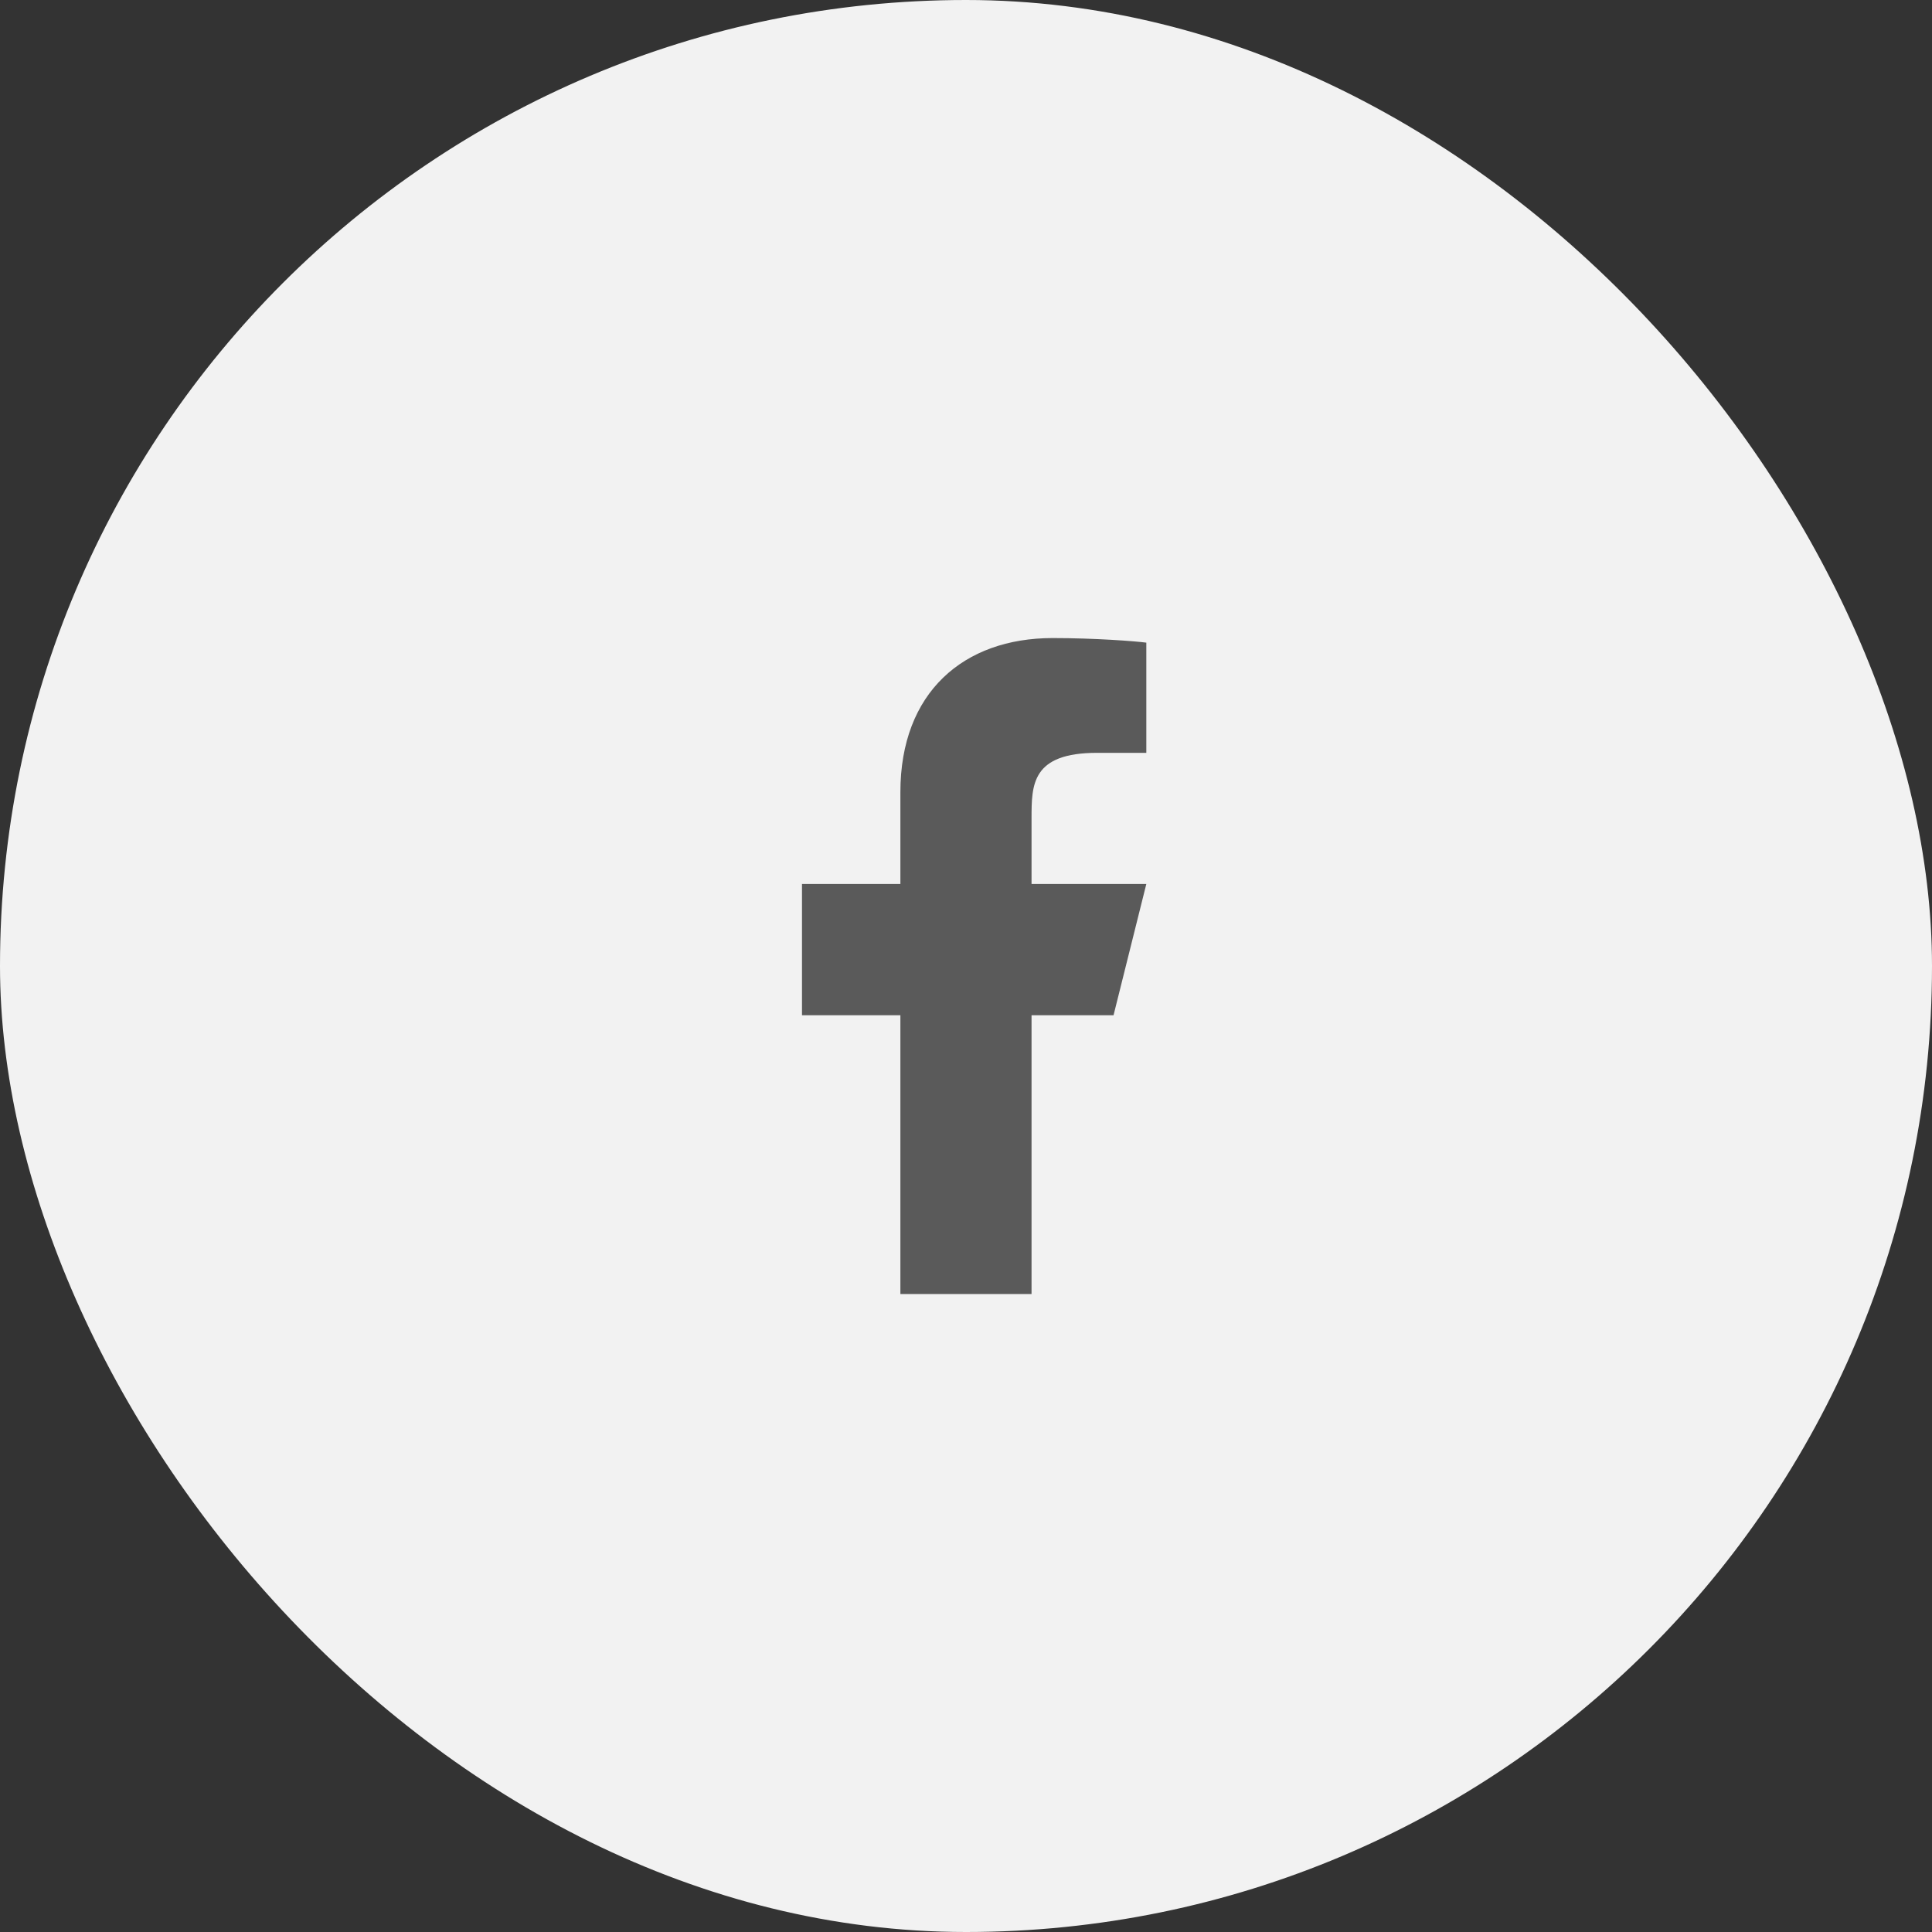
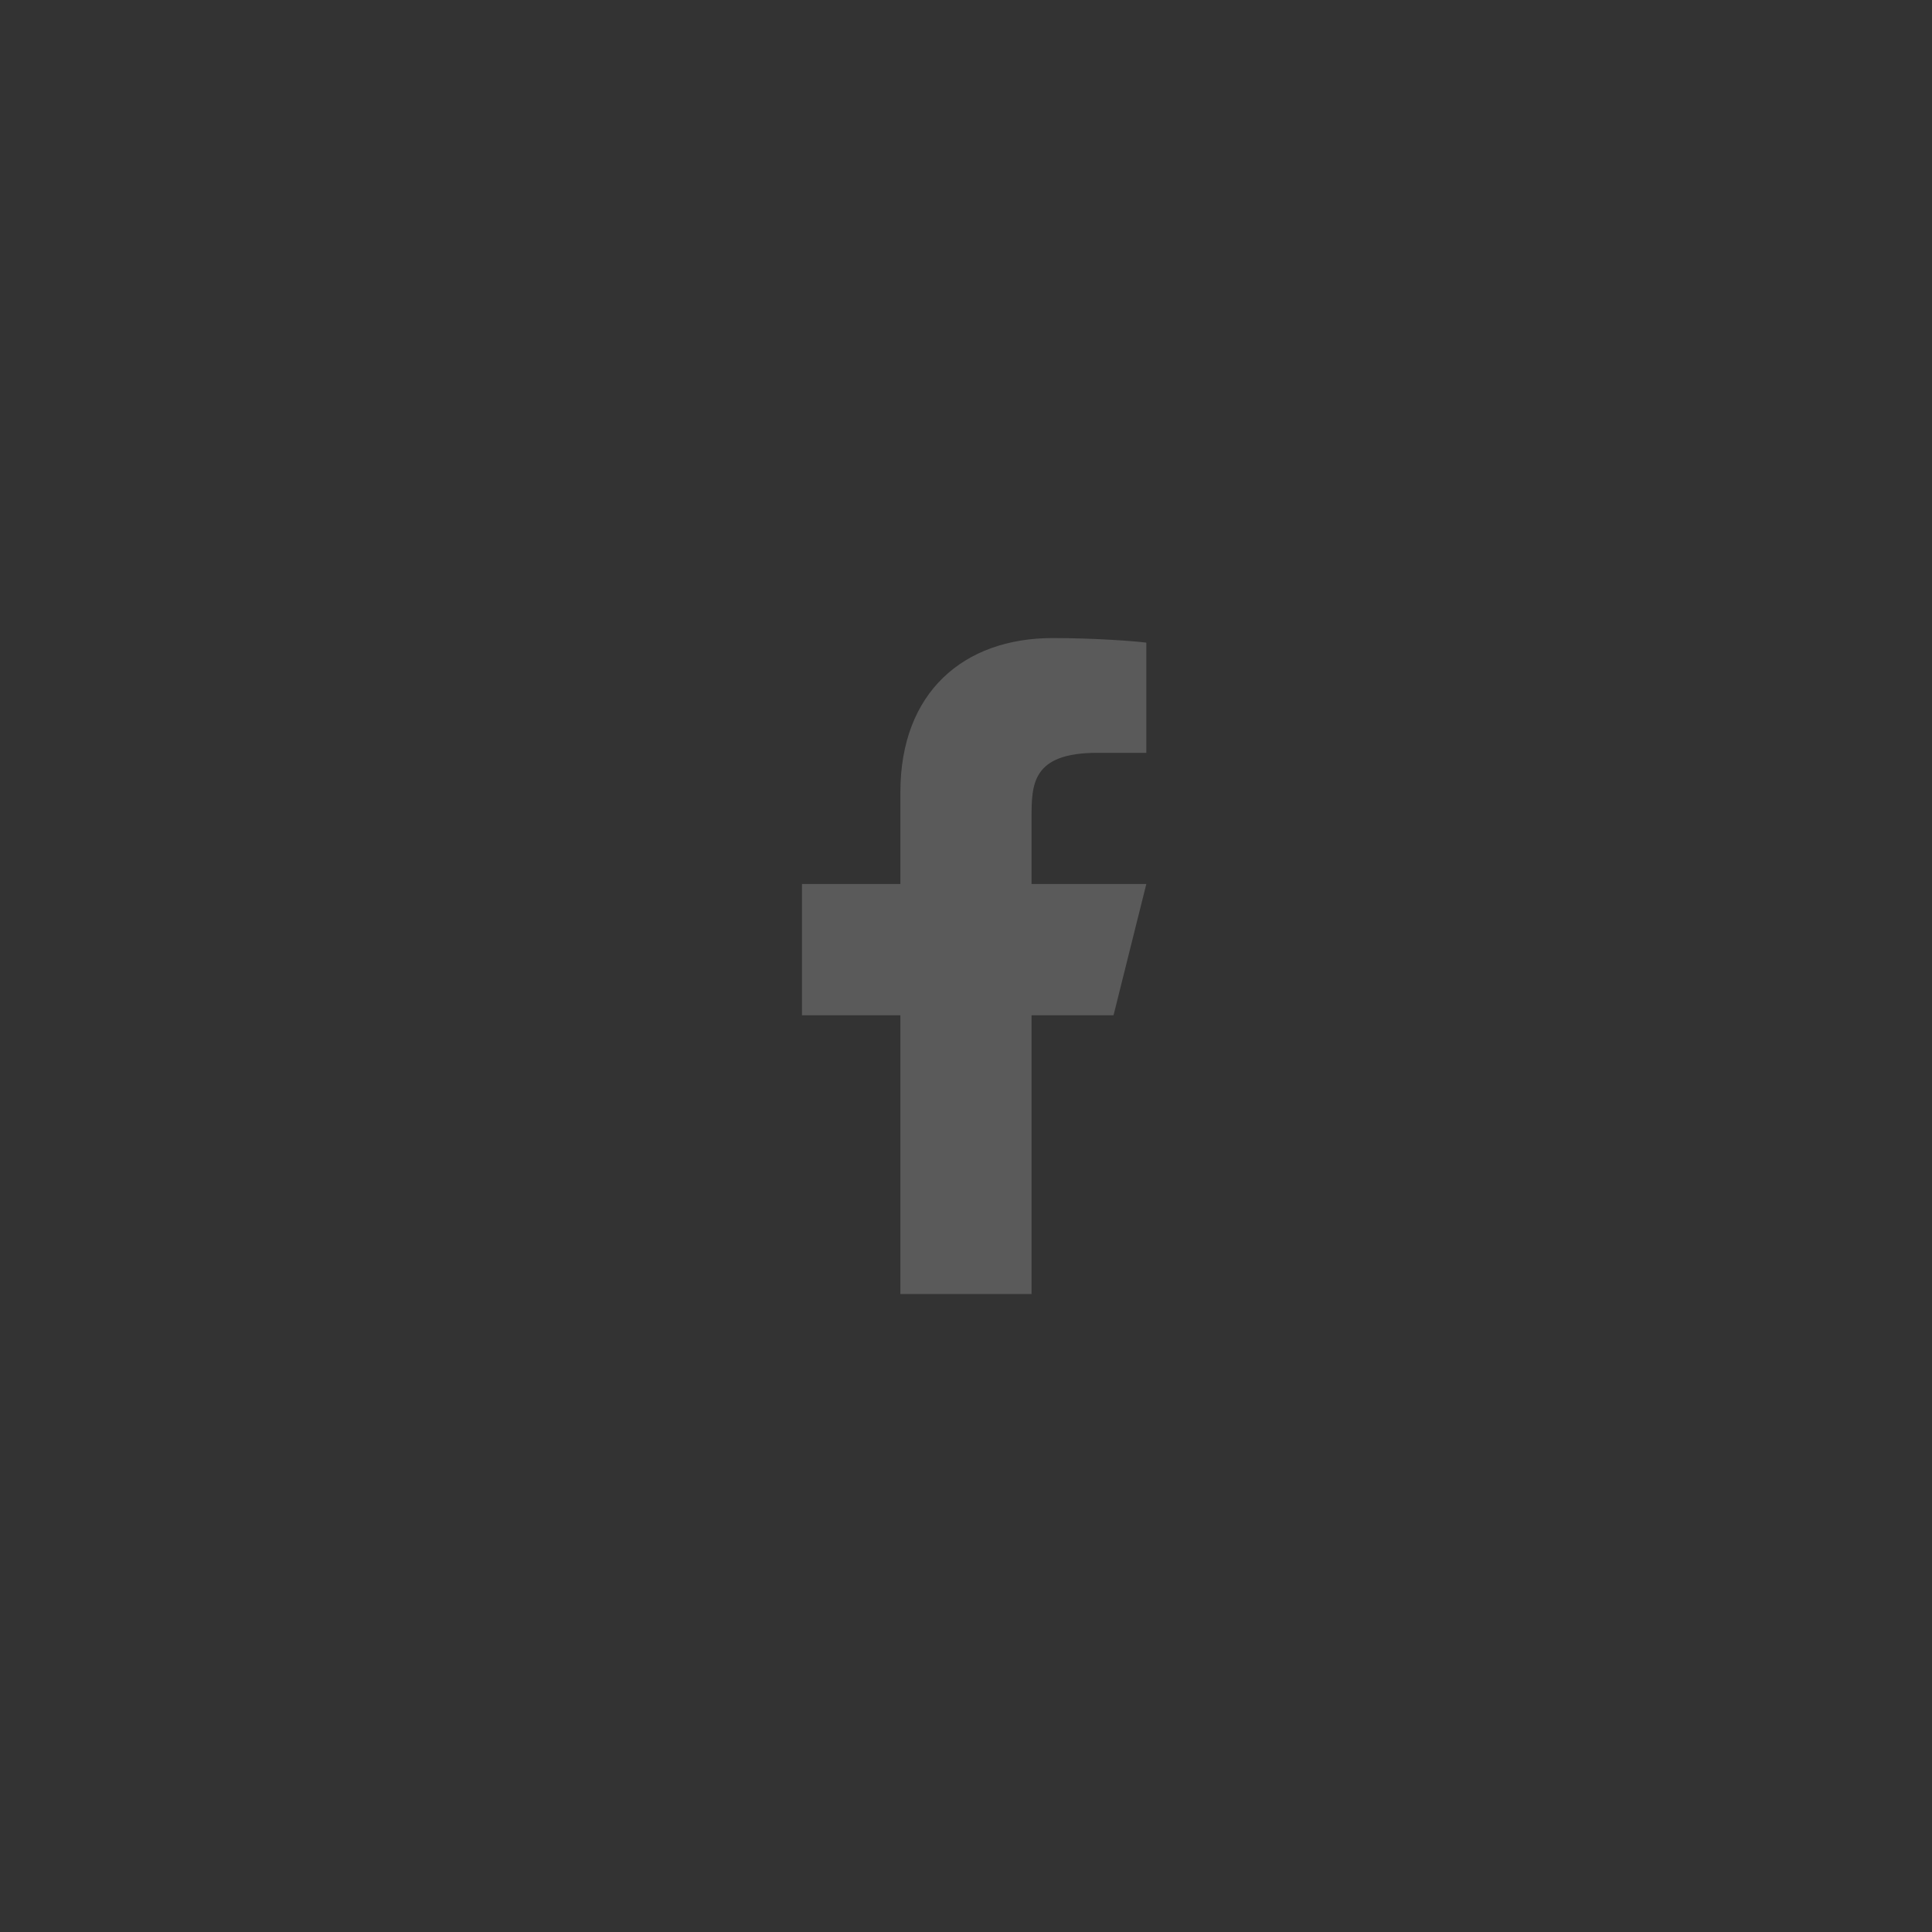
<svg xmlns="http://www.w3.org/2000/svg" width="27" height="27" viewBox="0 0 27 27" fill="none">
  <rect x="0" y="0" width="27" height="27" fill="#333333" stroke="none" />
-   <rect width="27" height="27" rx="13.5" fill="#F2F2F2" />
  <path d="M14.416 14.188H15.562L16.02 12.354H14.416V11.438C14.416 10.966 14.416 10.521 15.333 10.521H16.02V8.981C15.871 8.961 15.307 8.917 14.711 8.917C13.467 8.917 12.583 9.676 12.583 11.071V12.354H11.208V14.188H12.583V18.084H14.416V14.188Z" fill="#5A5A5A" />
</svg>